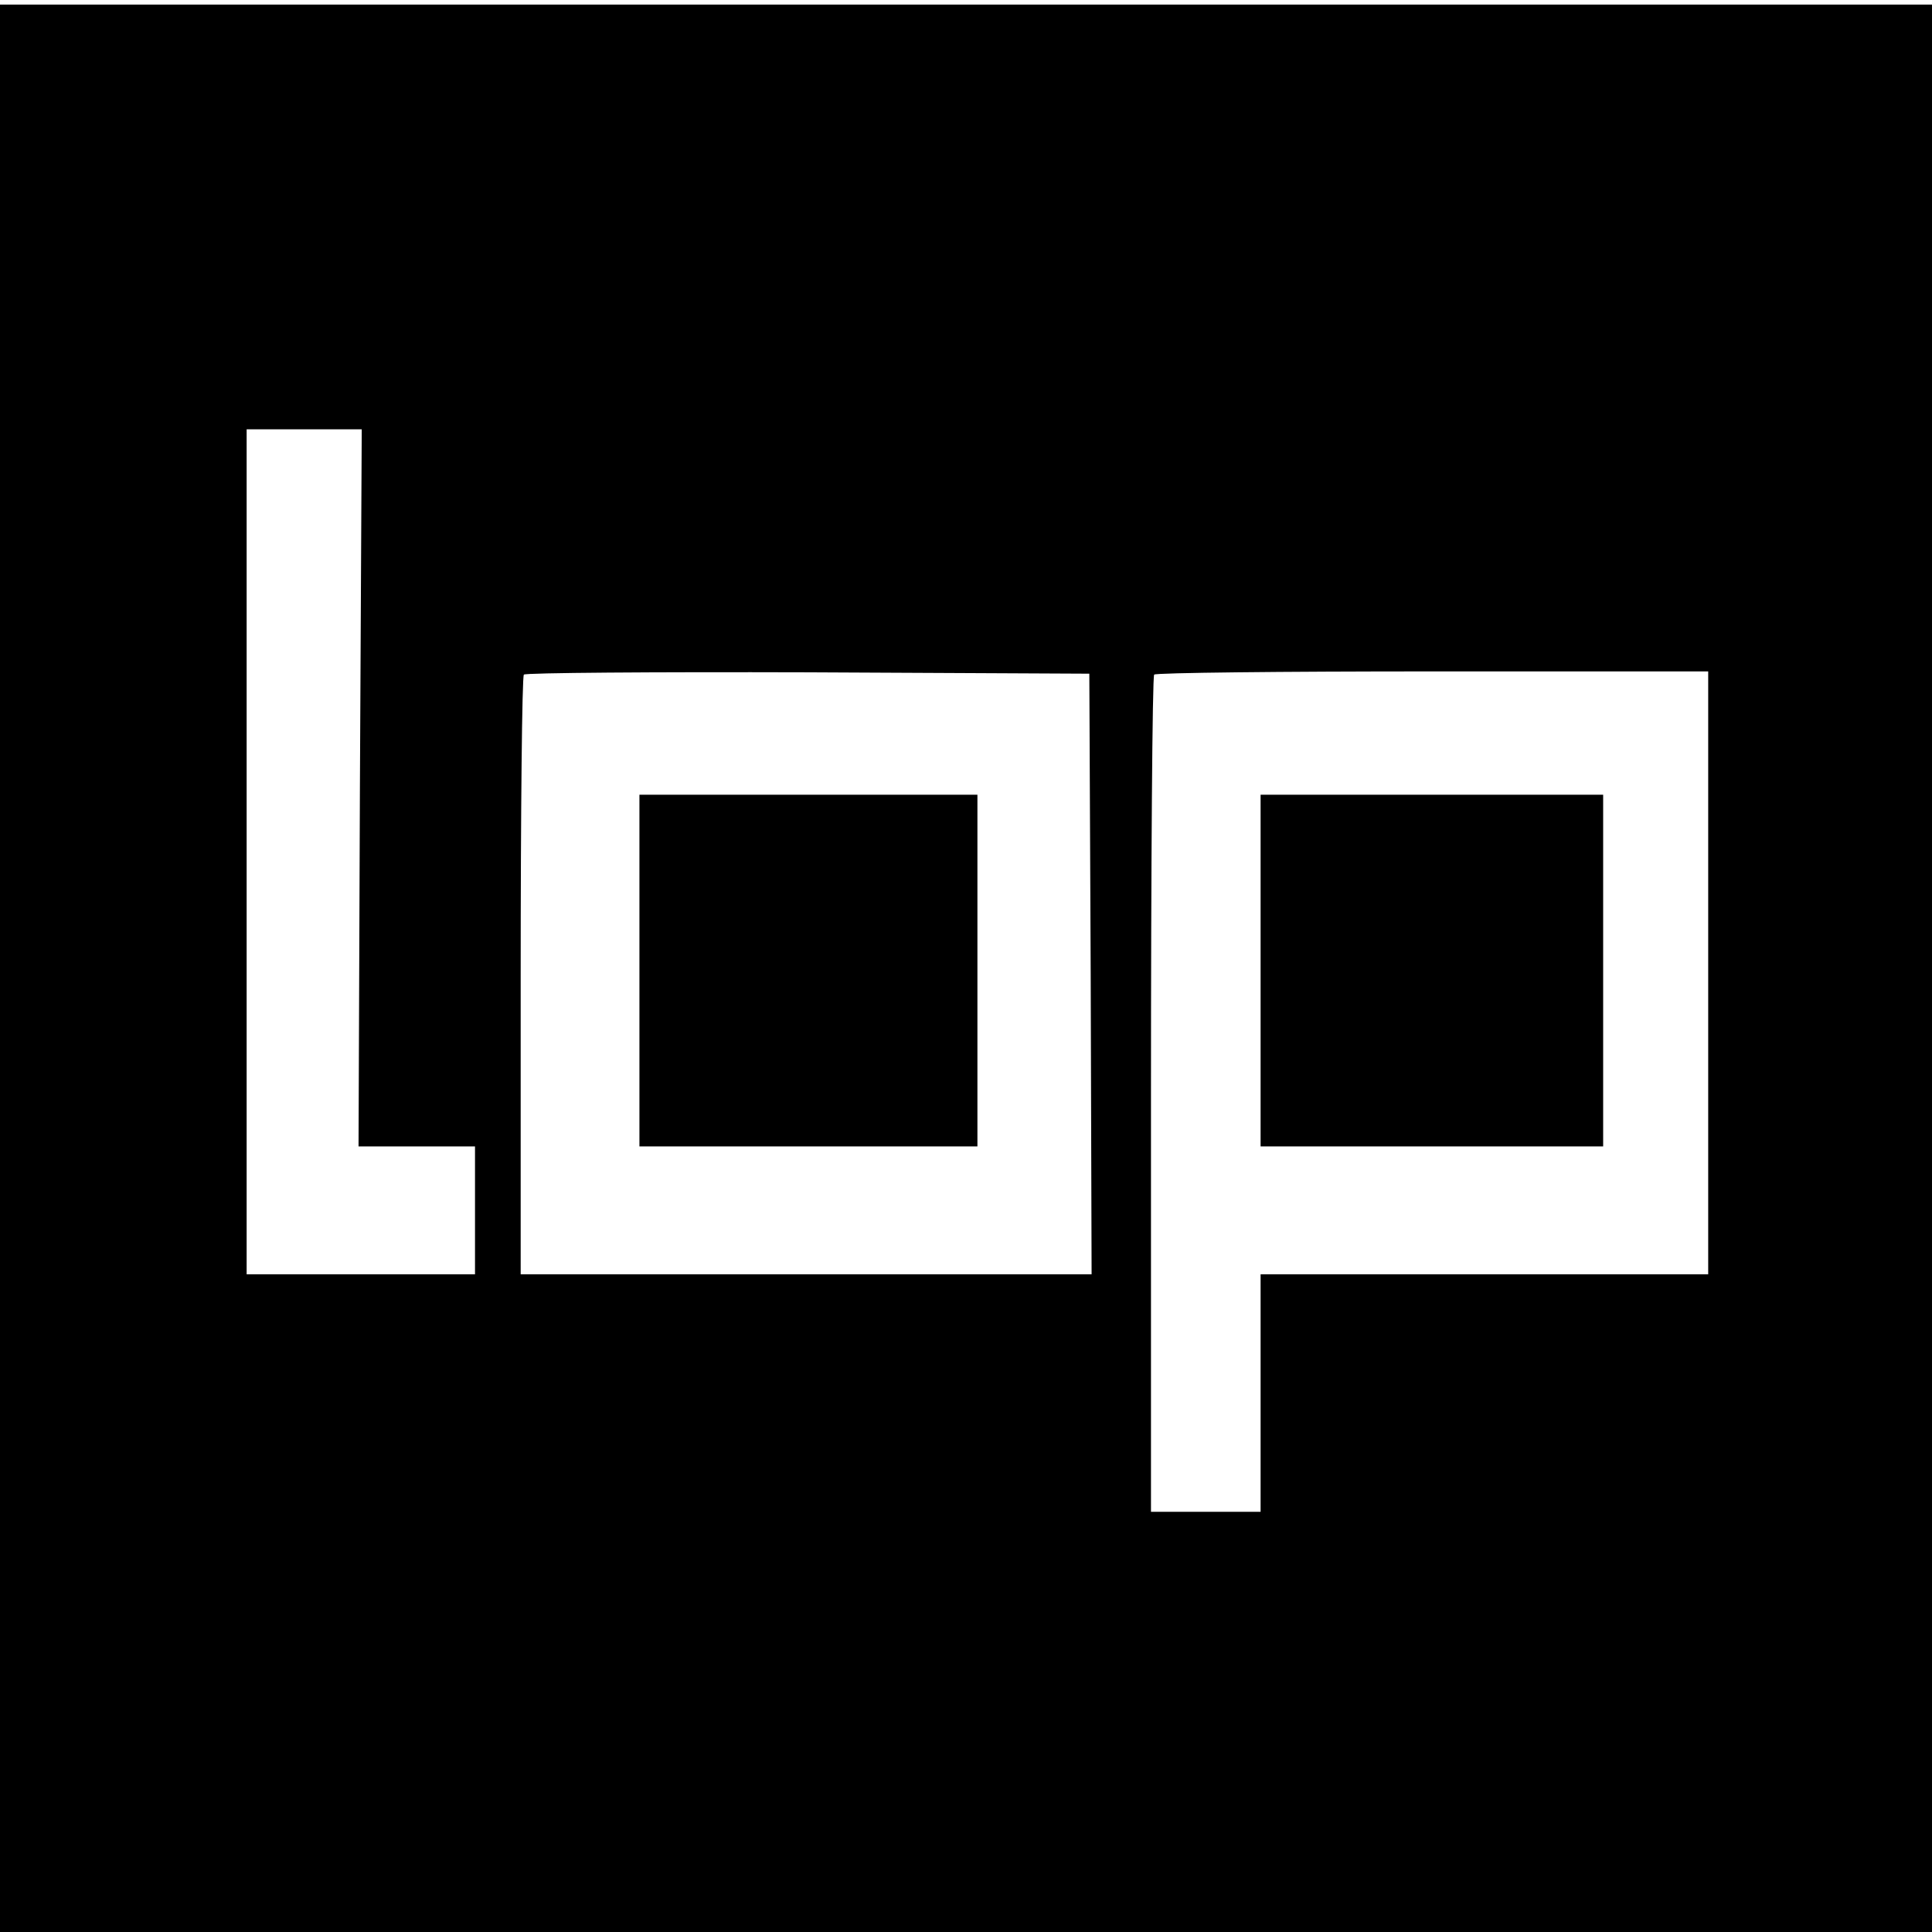
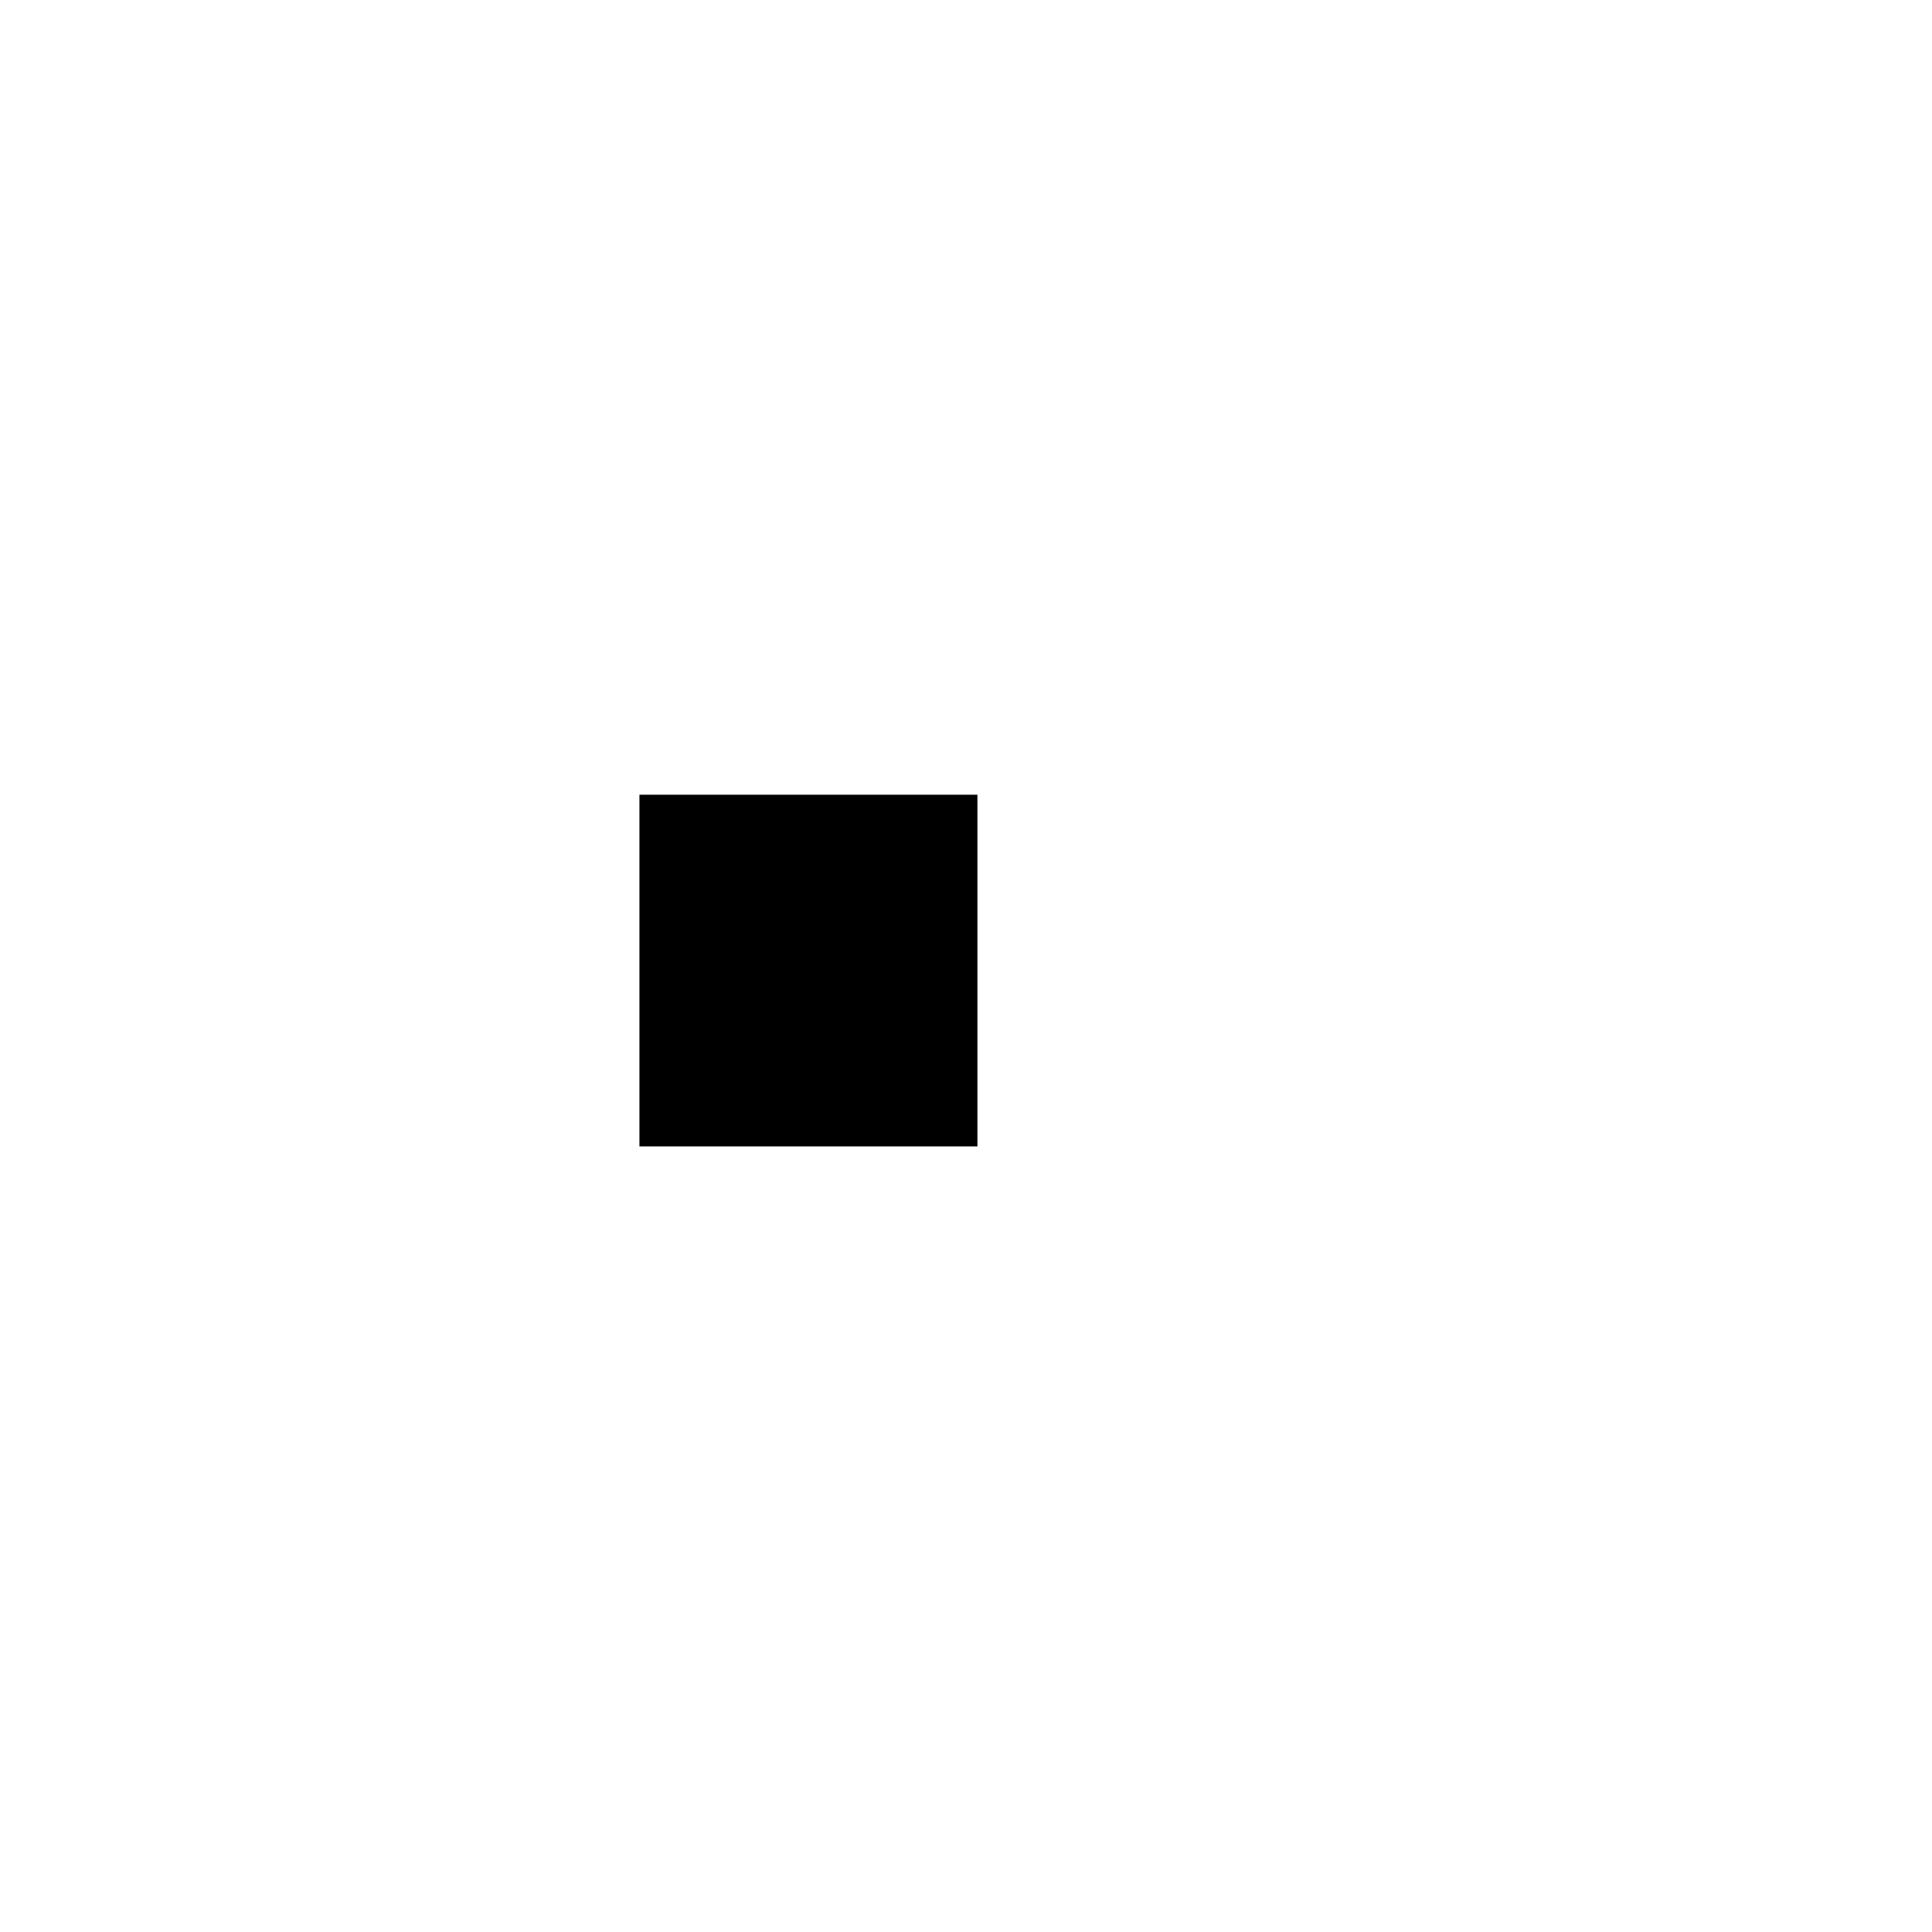
<svg xmlns="http://www.w3.org/2000/svg" version="1.0" width="423pt" height="423pt" viewBox="0 0 423 423" preserveAspectRatio="xMidYMid meet">
  <g transform="translate(0,423) scale(0.1,-0.1)" fill="#000000" stroke="none">
-     <path d="M0 2110 l0 -2110 2115 0 2115 0 0 2110 0 2110 -2115 0 -2115 0 0 -2110z m788 395 l-3 -785 128 0 127 0 0 -140 0 -140 -250 0 -250 0 0 925 0 925 126 0 126 0 -4 -785z m1600 -407 l2 -658 -625 0 -625 0 0 653 c0 360 3 657 7 660 3 4 284 6 622 5 l616 -3 3 -657z m1352 2 l0 -660 -490 0 -490 0 0 -260 0 -260 -120 0 -120 0 0 913 c0 503 3 917 7 920 3 4 278 7 610 7 l603 0 0 -660z" />
    <path d="M1400 2105 l0 -385 370 0 370 0 0 385 0 385 -370 0 -370 0 0 -385z" />
-     <path d="M2760 2105 l0 -385 375 0 375 0 0 385 0 385 -375 0 -375 0 0 -385z" />
  </g>
</svg>